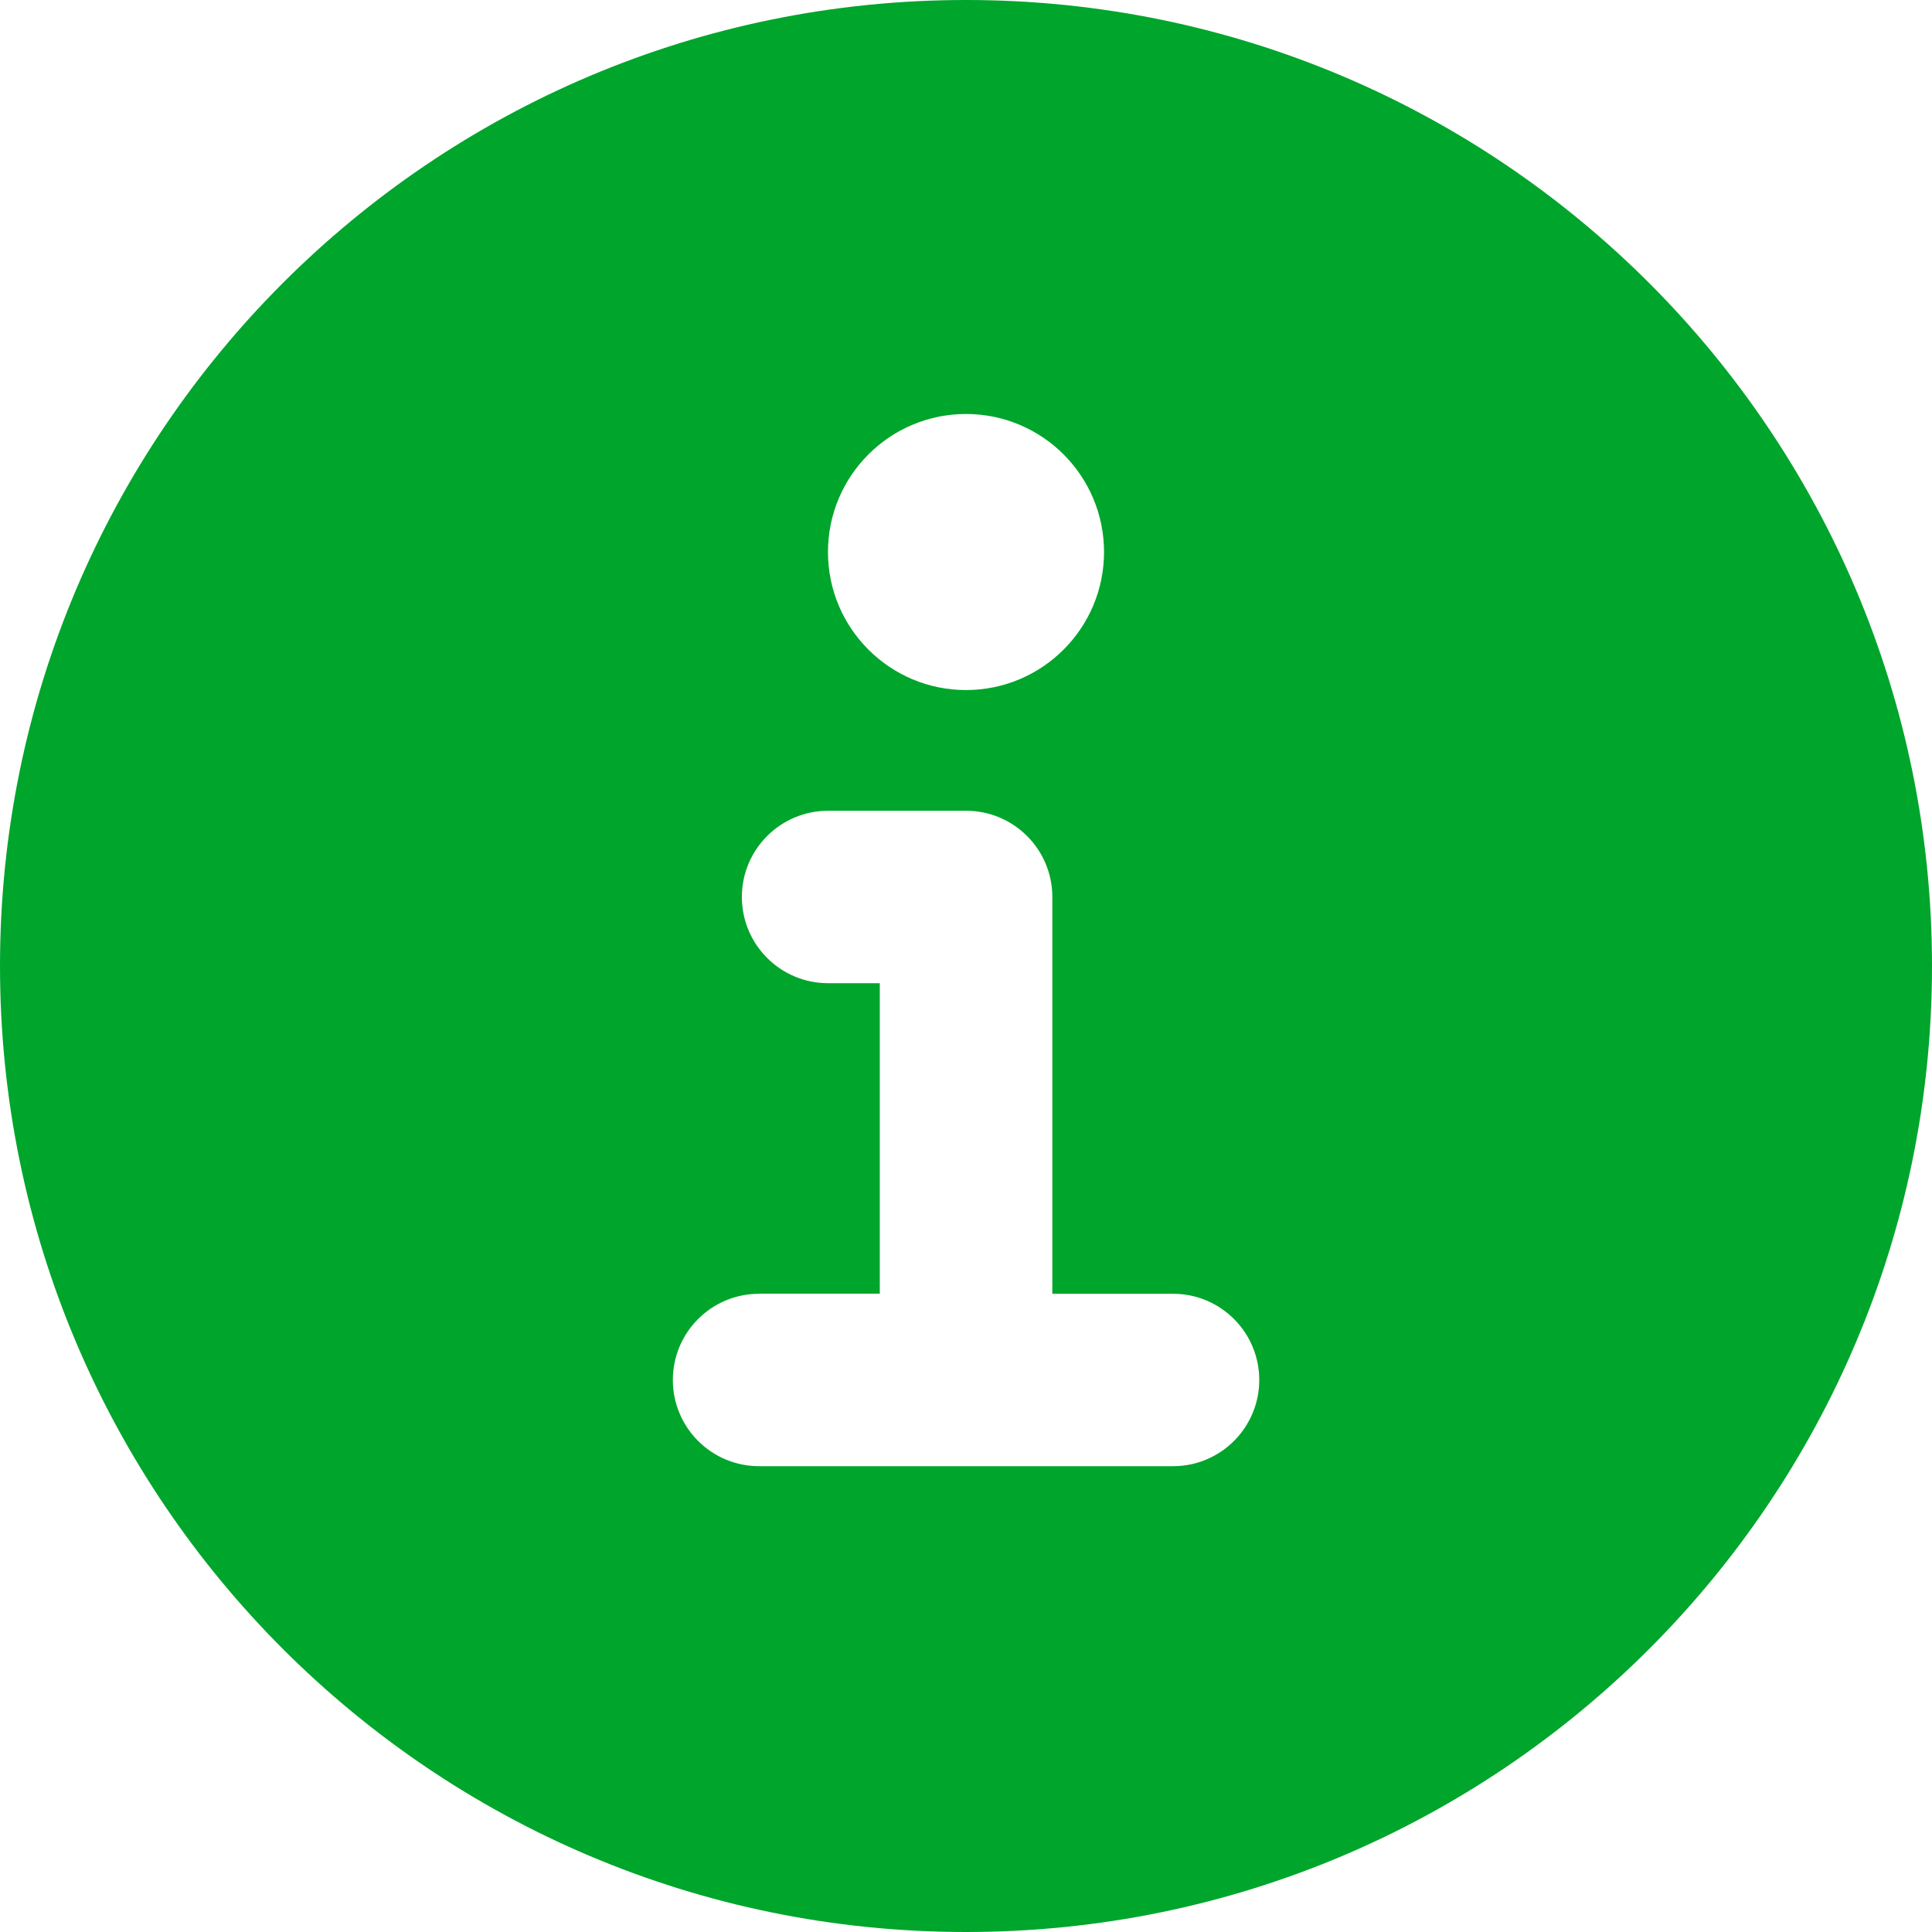
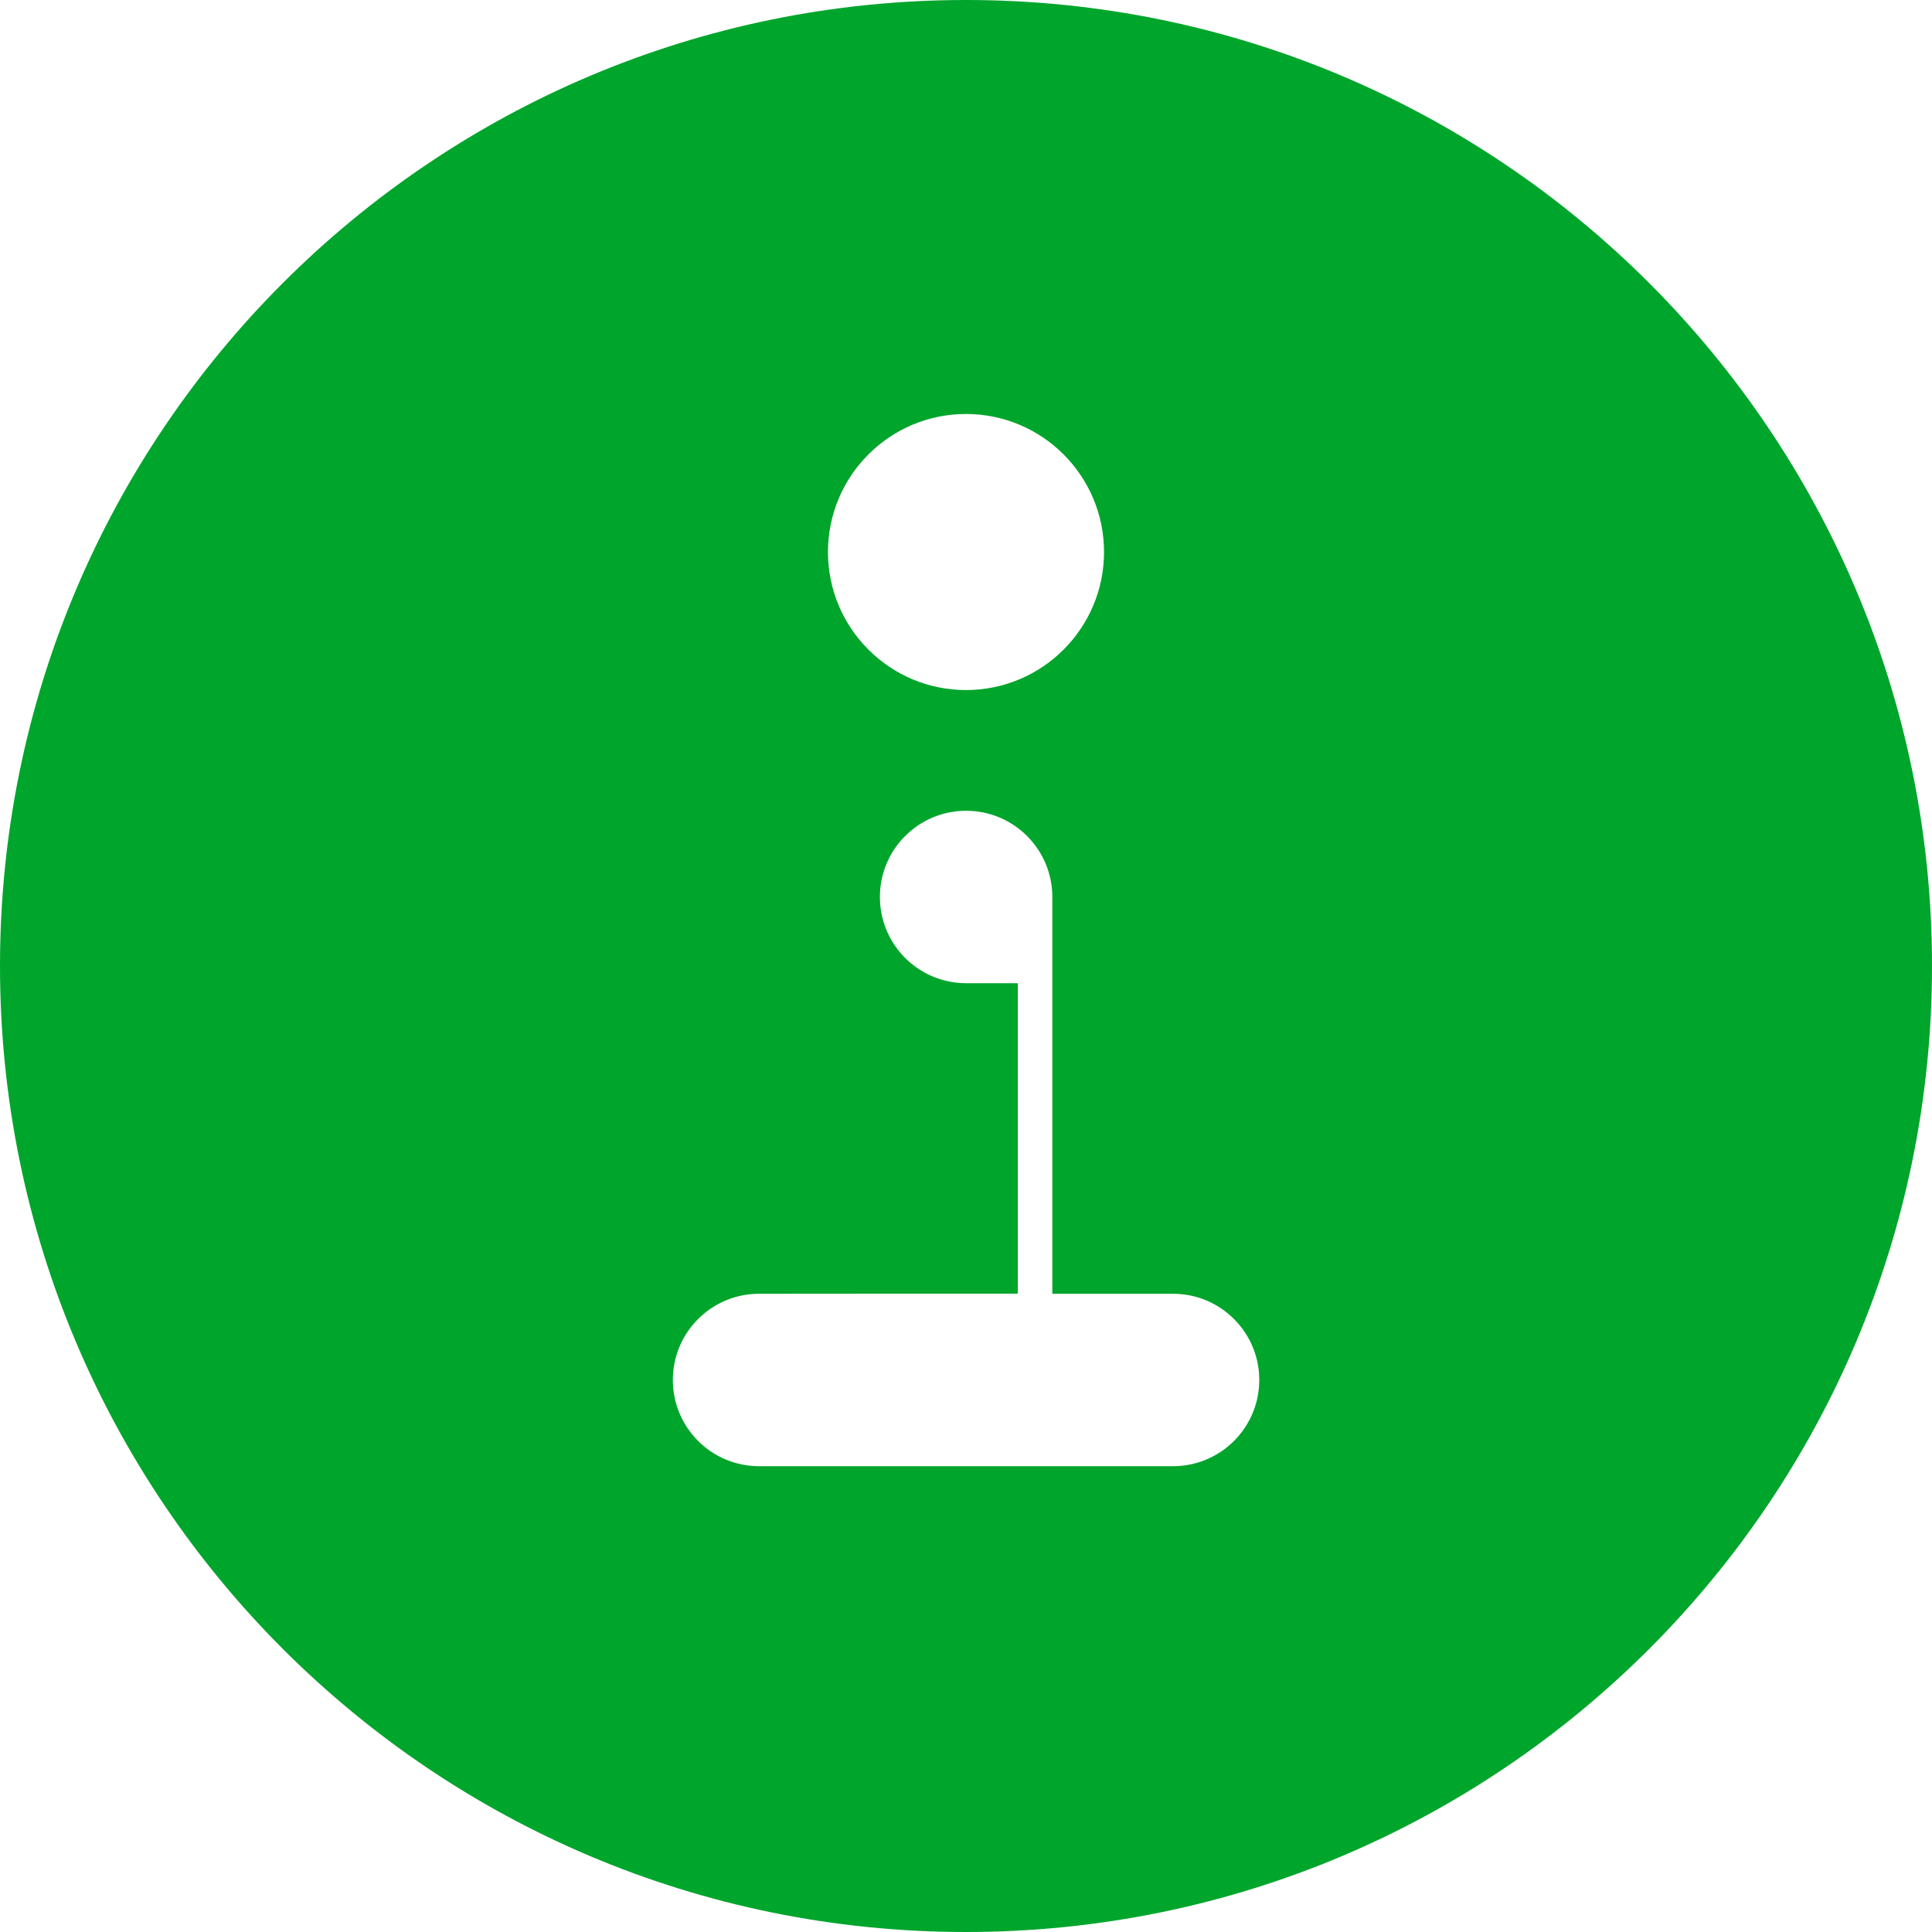
<svg xmlns="http://www.w3.org/2000/svg" id="Layer_2" viewBox="0 0 169.64 169.64">
  <defs>
    <style>.cls-1{fill:#00a52c;fill-rule:evenodd;}</style>
  </defs>
  <g id="Layer_2-2">
    <g id="information-circle--information-frame-info-more-help-point-circle">
-       <path id="Subtract" class="cls-1" d="M84.82,169.64c46.85,0,84.82-37.98,84.82-84.82S131.67,0,84.82,0,0,37.98,0,84.82s37.98,84.82,84.82,84.82ZM66.65,113.6c-4.18,0-7.57,3.39-7.57,7.57s3.39,7.57,7.57,7.57h36.35c4.18,0,7.57-3.39,7.57-7.57s-3.39-7.57-7.57-7.57h-10.6v-34.84c0-4.18-3.39-7.57-7.57-7.57h-12.12c-4.18,0-7.57,3.39-7.57,7.57s3.39,7.57,7.57,7.57h4.54v27.26s-10.6,0-10.6,0ZM96.94,48.47c0,6.69-5.43,12.12-12.12,12.12s-12.12-5.43-12.12-12.12,5.43-12.12,12.12-12.12,12.12,5.43,12.12,12.12Z" />
+       <path id="Subtract" class="cls-1" d="M84.82,169.64c46.85,0,84.82-37.98,84.82-84.82S131.67,0,84.82,0,0,37.98,0,84.82s37.98,84.82,84.82,84.82ZM66.65,113.6c-4.18,0-7.57,3.39-7.57,7.57s3.39,7.57,7.57,7.57h36.35c4.18,0,7.57-3.39,7.57-7.57s-3.39-7.57-7.57-7.57h-10.6v-34.84c0-4.18-3.39-7.57-7.57-7.57c-4.18,0-7.57,3.39-7.57,7.57s3.39,7.57,7.57,7.57h4.54v27.26s-10.6,0-10.6,0ZM96.94,48.47c0,6.69-5.43,12.12-12.12,12.12s-12.12-5.43-12.12-12.12,5.43-12.12,12.12-12.12,12.12,5.43,12.12,12.12Z" />
    </g>
  </g>
</svg>